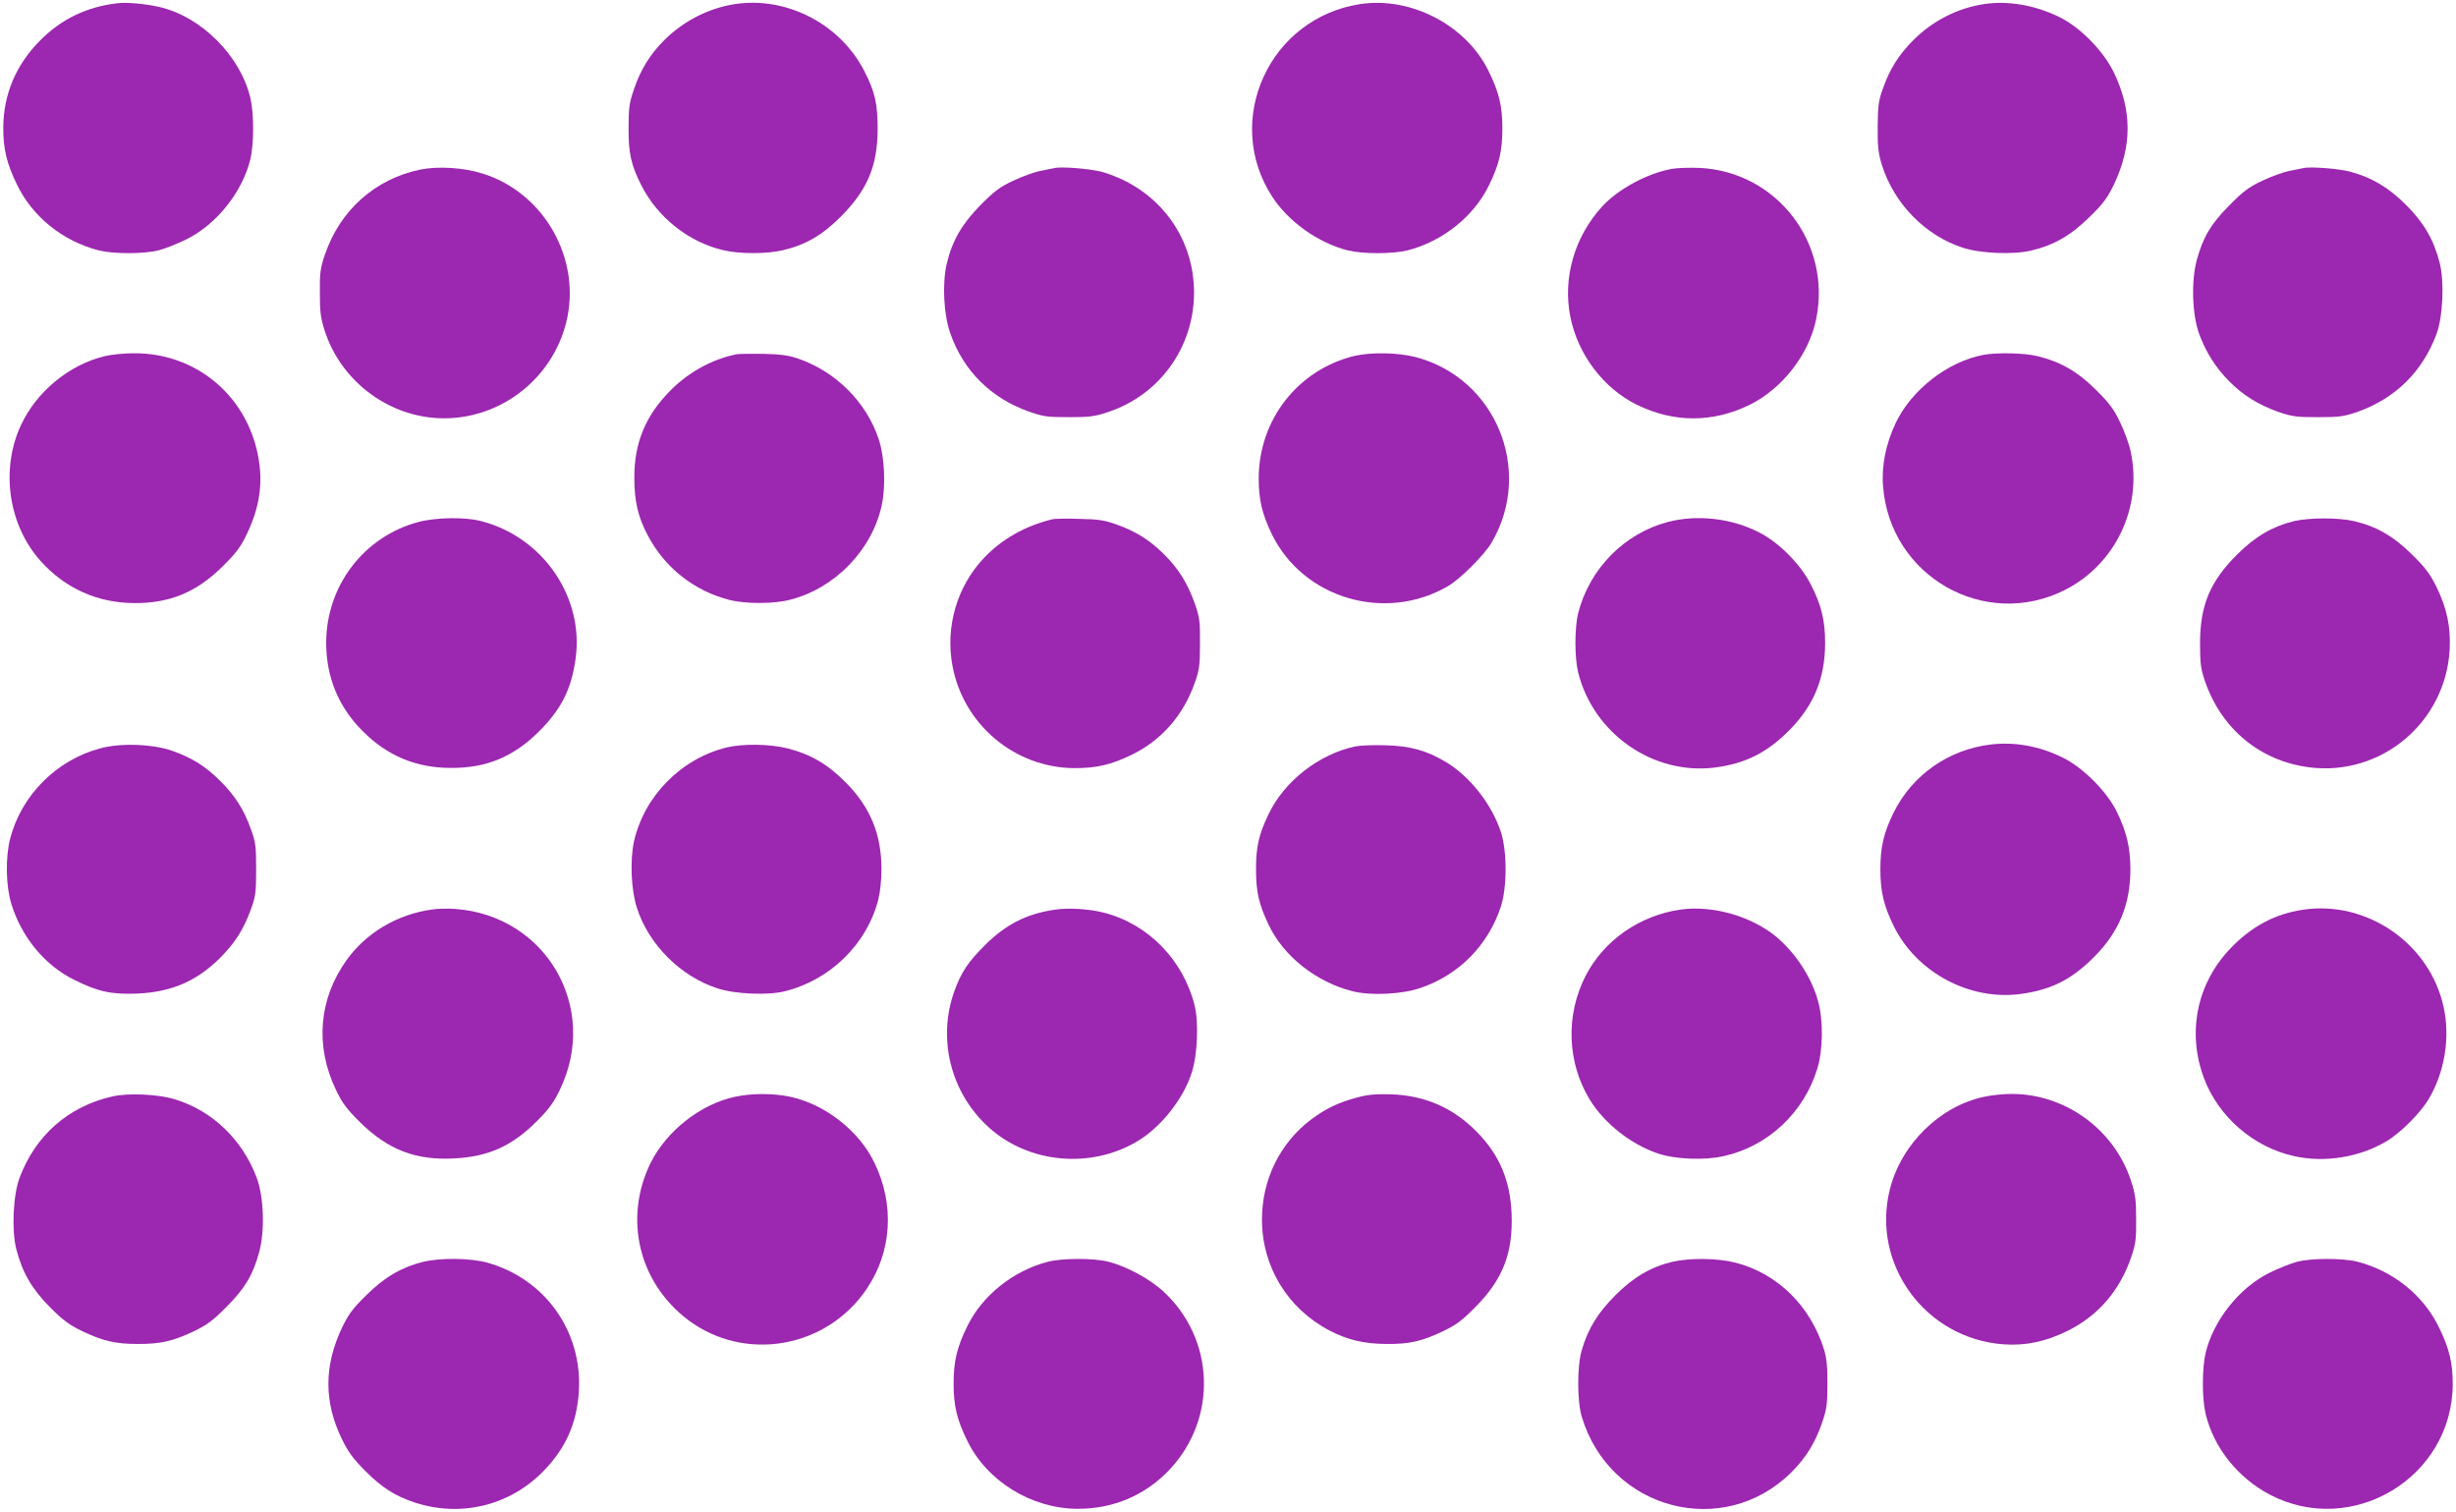
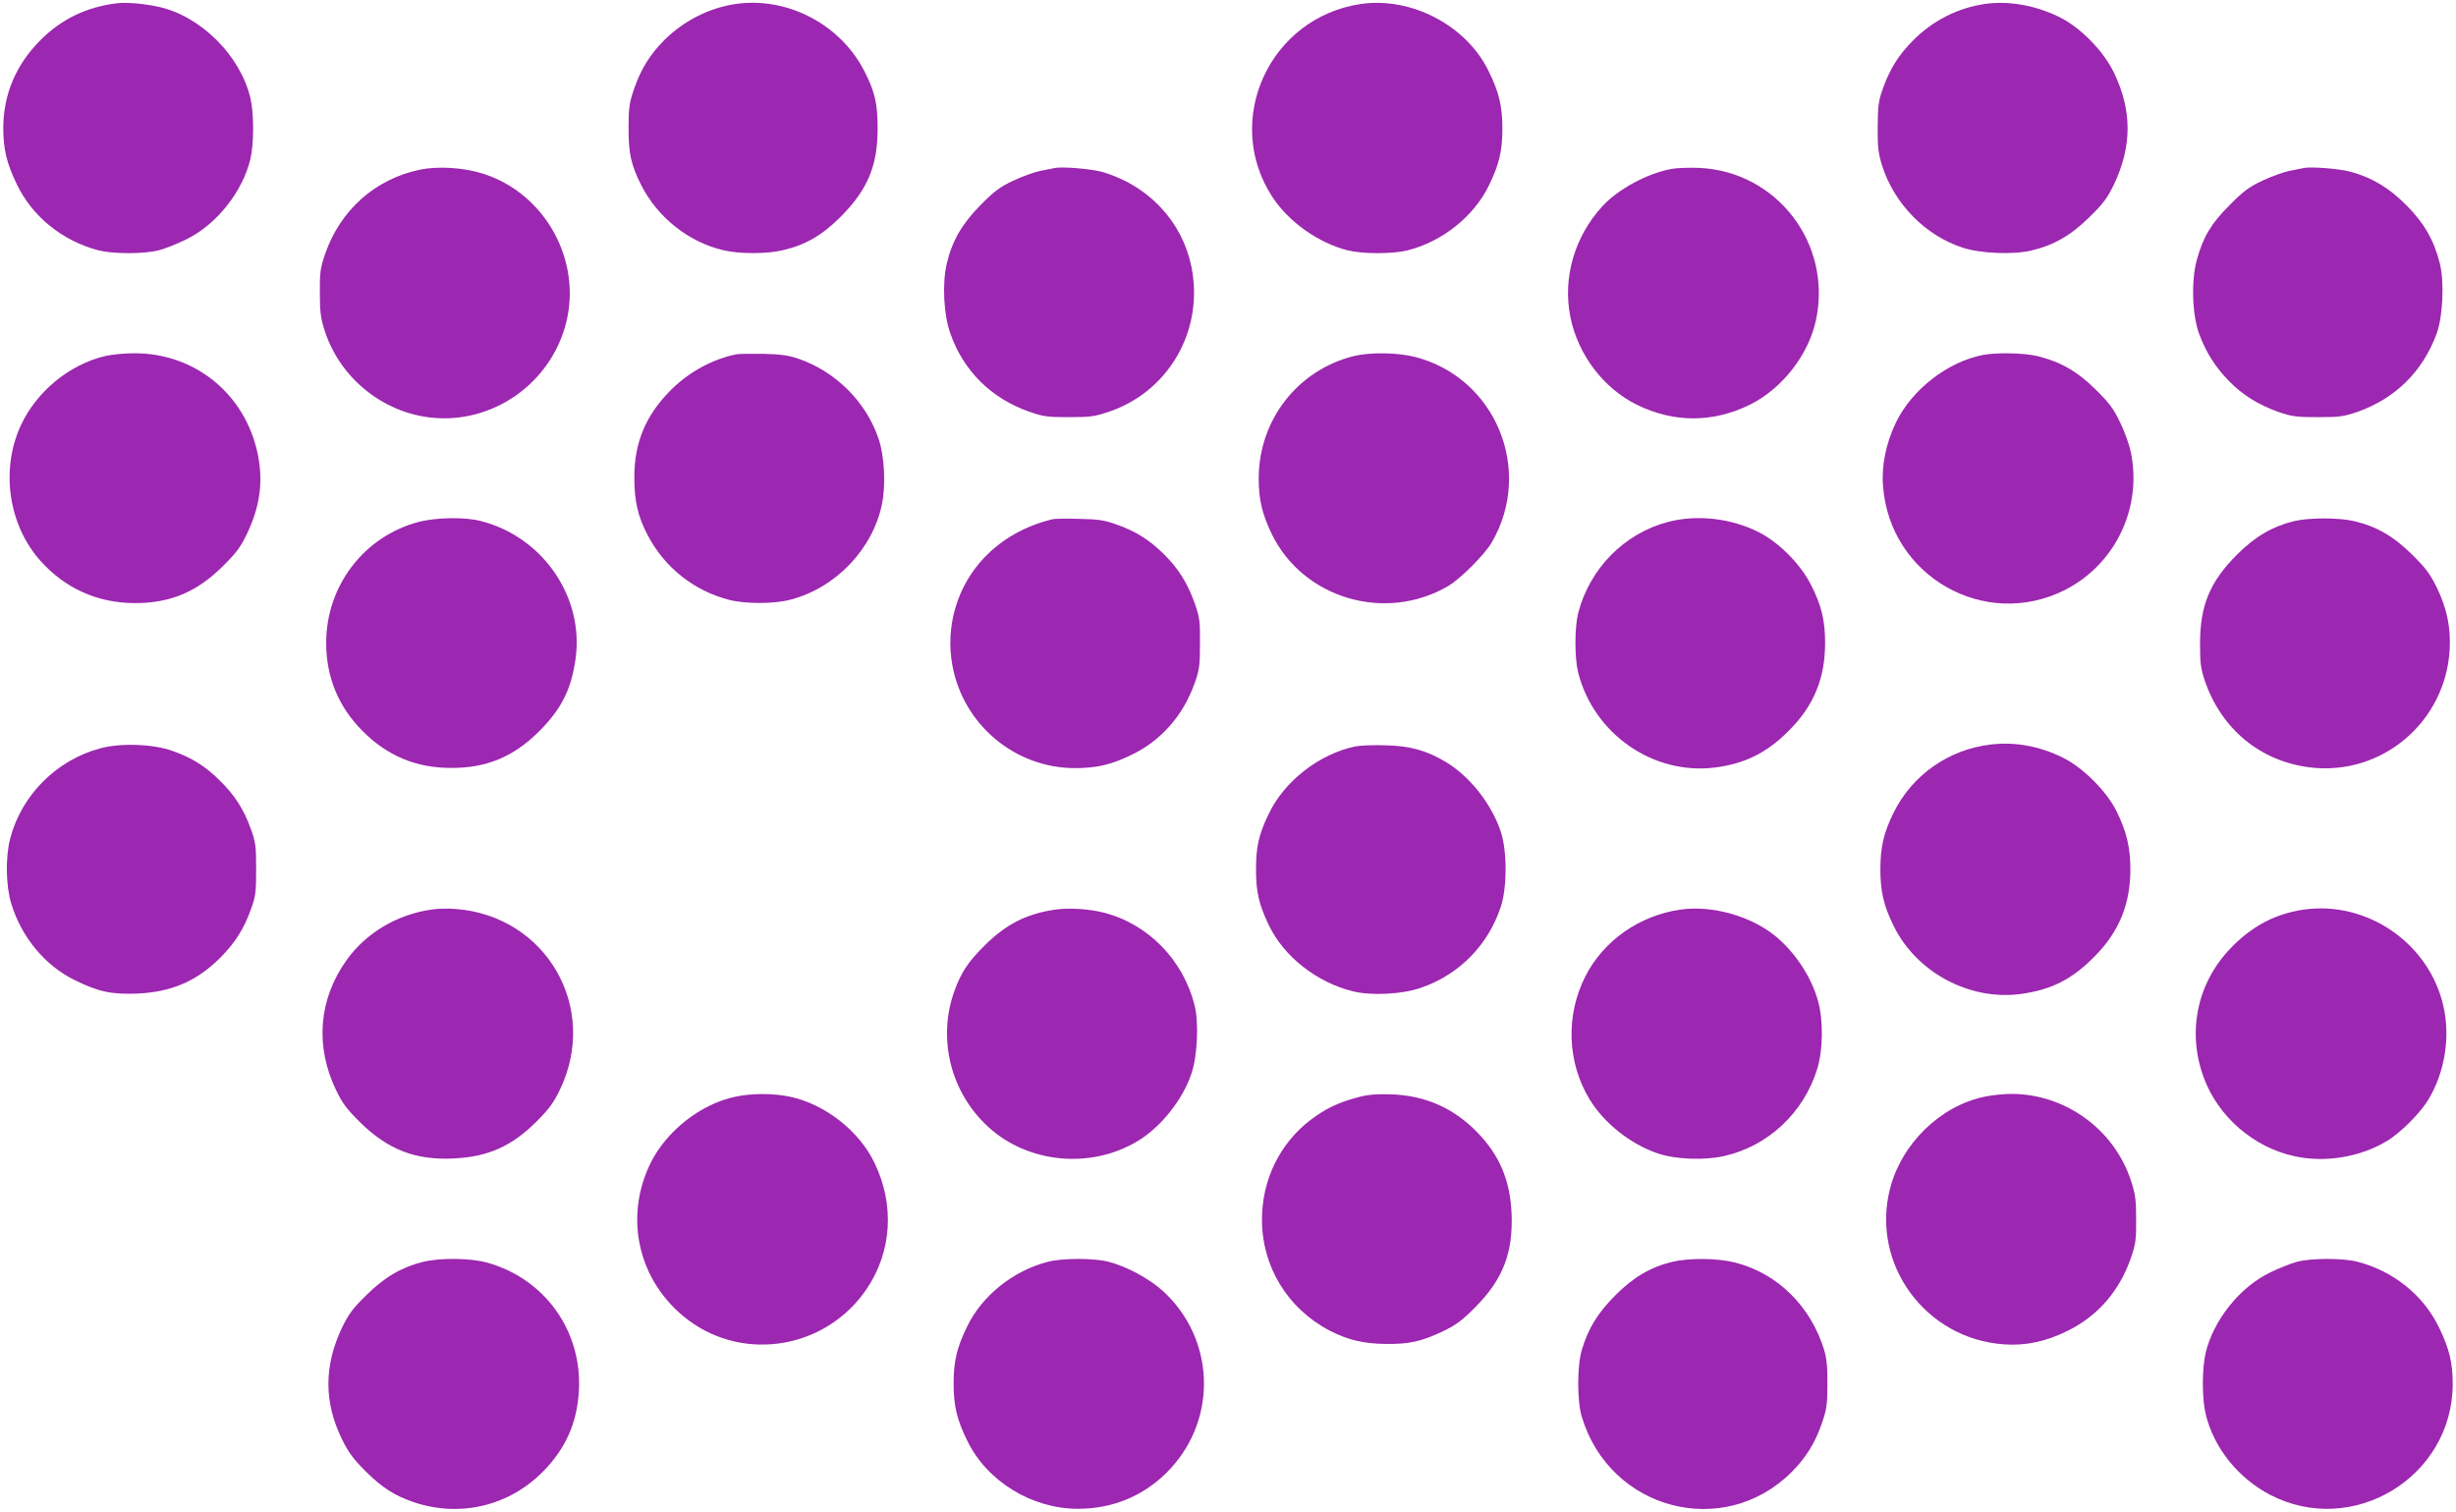
<svg xmlns="http://www.w3.org/2000/svg" version="1.0" width="1280pt" height="788pt" viewBox="0 0 1280 788" preserveAspectRatio="xMidYMid meet">
  <g transform="translate(0,788) scale(0.1,-0.1)" fill="#9c27b0" stroke="none">
    <path d="M610 7863 c-159 -19 -291 -83 -400 -193 -126 -126 -192 -281 -193 -455 0 -111 17 -184 70 -294 81 -170 240 -298 428 -346 76 -19 234 -19 310 0 33 8 98 34 145 57 158 77 294 248 335 419 19 82 19 236 0 318 -52 221 -258 426 -476 475 -76 17 -170 25 -219 19z" />
    <path d="M3832 7859 c-137 -21 -266 -86 -368 -186 -76 -76 -124 -153 -160 -258 -24 -70 -28 -96 -28 -200 -1 -133 13 -195 66 -300 85 -168 247 -297 428 -339 83 -20 227 -20 310 0 117 27 205 78 300 173 142 142 194 267 194 461 0 129 -14 192 -69 299 -125 245 -403 390 -673 350z" />
    <path d="M7091 7859 c-475 -71 -720 -606 -460 -1005 85 -130 239 -240 394 -279 76 -19 234 -19 310 0 182 46 345 176 424 337 54 109 71 182 71 298 0 116 -17 189 -72 300 -116 238 -403 388 -667 349z" />
    <path d="M10342 7859 c-140 -21 -270 -87 -372 -190 -76 -77 -121 -149 -157 -251 -23 -63 -26 -90 -27 -198 -1 -104 3 -137 22 -200 63 -201 226 -368 422 -431 91 -30 261 -37 355 -15 120 28 209 80 306 176 72 70 93 100 127 170 94 199 94 384 0 580 -55 115 -178 240 -289 293 -126 61 -264 84 -387 66z" />
    <path d="M2189 6996 c-234 -49 -416 -211 -495 -441 -24 -70 -28 -95 -27 -200 0 -103 4 -132 26 -201 88 -268 343 -454 622 -454 297 0 561 206 635 496 84 328 -110 677 -433 779 -100 32 -234 40 -328 21z" />
    <path d="M5495 7004 c-11 -2 -45 -9 -75 -15 -30 -6 -93 -29 -140 -51 -70 -33 -100 -56 -170 -127 -96 -97 -148 -186 -176 -306 -24 -103 -16 -266 19 -363 68 -194 212 -337 407 -406 77 -27 96 -30 210 -30 109 0 135 3 206 27 268 89 447 338 447 622 0 247 -132 464 -353 579 -36 19 -94 42 -129 51 -64 16 -209 28 -246 19z" />
    <path d="M8713 7000 c-127 -23 -279 -105 -362 -195 -145 -158 -207 -372 -167 -575 39 -197 172 -373 346 -459 193 -95 397 -95 590 0 169 84 307 261 345 444 83 397 -205 771 -608 790 -51 2 -115 0 -144 -5z" />
    <path d="M12005 7004 c-11 -2 -45 -9 -75 -15 -30 -6 -93 -29 -140 -51 -70 -33 -100 -56 -170 -127 -97 -97 -138 -166 -171 -286 -30 -110 -24 -288 13 -387 36 -96 84 -171 153 -242 73 -75 154 -125 260 -163 71 -24 94 -27 205 -27 111 0 134 3 205 27 198 70 339 208 413 405 34 90 42 275 17 372 -31 121 -81 207 -174 301 -92 92 -180 144 -291 174 -57 16 -210 28 -245 19z" />
    <path d="M546 6024 c-187 -45 -357 -186 -438 -362 -106 -231 -64 -518 103 -705 128 -143 296 -219 489 -220 187 -1 326 58 461 192 71 70 94 101 127 171 62 131 81 248 62 376 -50 332 -322 566 -654 563 -50 0 -118 -7 -150 -15z" />
    <path d="M3840 6034 c-123 -24 -246 -90 -341 -184 -133 -132 -194 -276 -193 -460 0 -122 19 -204 70 -300 88 -168 241 -289 424 -336 85 -22 235 -22 320 1 235 61 427 262 476 495 21 99 14 250 -16 340 -64 194 -224 354 -420 421 -49 17 -93 23 -180 25 -63 1 -126 0 -140 -2z" />
    <path d="M7058 6025 c-294 -72 -498 -333 -498 -639 0 -111 18 -185 69 -291 164 -334 590 -460 917 -270 63 36 193 166 229 229 219 377 19 859 -401 966 -91 23 -230 25 -316 5z" />
    <path d="M10333 6030 c-185 -37 -369 -181 -452 -352 -52 -109 -76 -225 -67 -333 36 -468 529 -750 947 -540 264 134 405 429 344 720 -8 39 -33 108 -56 155 -33 69 -56 100 -127 170 -96 95 -184 145 -303 174 -69 17 -214 20 -286 6z" />
    <path d="M2182 5160 c-285 -75 -482 -333 -482 -630 0 -179 64 -334 190 -460 128 -129 279 -192 460 -192 184 -1 324 57 456 187 119 118 172 222 194 384 44 321 -172 634 -495 716 -82 21 -232 19 -323 -5z" />
    <path d="M5485 5174 c-143 -35 -264 -103 -359 -204 -139 -148 -200 -358 -162 -560 57 -307 326 -532 636 -533 116 0 189 17 297 69 154 74 270 205 330 376 23 64 27 89 27 203 1 118 -2 138 -27 210 -38 106 -85 182 -162 258 -75 74 -147 119 -247 154 -60 22 -94 27 -193 29 -66 2 -129 1 -140 -2z" />
    <path d="M8693 5160 c-228 -60 -408 -243 -468 -475 -19 -76 -19 -233 0 -310 81 -320 391 -535 712 -495 158 20 272 77 388 194 129 130 187 272 187 456 0 117 -20 199 -75 305 -54 105 -163 215 -264 268 -145 76 -326 97 -480 57z" />
    <path d="M11955 5164 c-111 -27 -202 -80 -296 -174 -142 -142 -193 -265 -193 -465 0 -104 4 -130 26 -196 87 -250 289 -416 545 -448 374 -47 709 235 730 614 6 117 -14 214 -68 325 -34 69 -58 101 -128 170 -96 95 -186 147 -301 174 -81 19 -235 19 -315 0z" />
    <path d="M10375 4000 c-220 -26 -409 -159 -506 -355 -52 -106 -69 -180 -69 -295 0 -115 17 -189 69 -295 119 -243 396 -391 663 -355 160 22 266 76 383 194 129 130 188 273 188 456 0 113 -20 196 -71 300 -51 105 -177 231 -282 282 -121 60 -249 83 -375 68z" />
    <path d="M522 3980 c-228 -61 -410 -244 -469 -470 -25 -97 -23 -246 6 -340 53 -174 176 -323 331 -398 123 -61 192 -75 325 -70 179 8 312 65 435 189 76 77 121 148 158 251 24 66 27 87 27 208 0 121 -3 142 -27 208 -37 104 -83 175 -159 251 -77 77 -148 122 -251 158 -101 36 -270 42 -376 13z" />
-     <path d="M3788 3985 c-238 -58 -431 -254 -484 -491 -21 -98 -15 -251 15 -344 61 -192 228 -359 421 -421 91 -30 263 -37 350 -15 237 59 427 245 487 476 10 39 17 103 17 160 0 183 -59 326 -189 455 -92 93 -182 145 -301 175 -91 23 -230 25 -316 5z" />
    <path d="M7063 3990 c-189 -40 -371 -182 -452 -354 -51 -106 -65 -170 -65 -286 0 -117 14 -180 66 -290 78 -164 249 -299 438 -346 96 -24 261 -16 358 19 198 69 348 222 414 422 33 101 33 289 0 390 -48 145 -161 288 -285 363 -101 61 -188 85 -317 88 -63 2 -134 -1 -157 -6z" />
    <path d="M2250 3140 c-180 -25 -343 -122 -444 -264 -145 -203 -165 -447 -55 -676 33 -69 56 -100 127 -170 145 -142 289 -198 490 -187 177 9 300 64 429 193 64 64 89 98 121 165 206 427 -71 906 -543 942 -38 3 -95 2 -125 -3z" />
    <path d="M5495 3139 c-146 -22 -252 -76 -361 -184 -87 -86 -125 -142 -160 -240 -90 -249 -19 -531 179 -710 207 -188 531 -218 774 -73 123 73 240 220 284 358 30 91 37 263 15 350 -59 238 -244 426 -474 484 -78 20 -185 26 -257 15z" />
    <path d="M8760 3140 c-214 -30 -402 -161 -497 -347 -104 -204 -96 -449 22 -643 75 -123 213 -233 355 -281 91 -31 243 -37 344 -14 230 51 417 226 487 455 30 95 32 252 5 350 -34 126 -117 253 -221 340 -129 106 -331 163 -495 140z" />
    <path d="M12002 3139 c-146 -22 -268 -87 -377 -201 -176 -183 -228 -440 -138 -678 75 -200 258 -359 469 -405 159 -36 342 -6 481 77 72 42 179 149 221 221 83 139 113 322 77 481 -73 330 -400 555 -733 505z" />
-     <path d="M585 2166 c-230 -53 -400 -203 -483 -424 -34 -90 -42 -275 -17 -372 31 -121 81 -207 174 -301 71 -71 101 -93 171 -127 110 -52 173 -66 290 -66 117 0 180 14 290 66 70 34 100 56 170 127 97 97 138 166 171 286 30 110 24 288 -13 387 -74 198 -230 348 -423 408 -89 28 -245 35 -330 16z" />
    <path d="M3830 2164 c-179 -38 -356 -178 -439 -344 -142 -289 -63 -623 194 -818 297 -224 725 -149 934 164 129 193 144 436 39 653 -80 168 -260 308 -443 346 -86 18 -199 18 -285 -1z" />
    <path d="M7071 2160 c-99 -27 -163 -58 -239 -115 -161 -122 -255 -313 -255 -520 0 -246 133 -464 352 -579 95 -49 178 -69 296 -70 121 -1 183 13 295 66 70 34 100 56 170 127 143 144 196 282 188 486 -7 173 -63 305 -178 423 -124 128 -272 193 -450 199 -82 2 -121 -1 -179 -17z" />
    <path d="M10340 2164 c-230 -49 -430 -245 -490 -480 -100 -392 185 -781 593 -810 115 -8 219 14 334 71 157 78 269 207 329 380 24 70 28 95 27 200 0 103 -4 132 -27 202 -88 269 -345 454 -626 452 -41 0 -104 -7 -140 -15z" />
    <path d="M2205 1304 c-110 -27 -202 -80 -296 -174 -72 -70 -93 -100 -127 -170 -94 -199 -94 -387 0 -580 33 -67 58 -102 122 -166 87 -87 155 -130 254 -163 239 -80 494 -20 672 160 118 120 177 252 187 420 18 312 -177 585 -478 669 -88 24 -242 26 -334 4z" />
    <path d="M5460 1304 c-179 -46 -341 -176 -418 -334 -55 -111 -72 -184 -72 -300 0 -116 17 -189 72 -300 102 -209 334 -352 573 -353 188 -1 356 71 483 207 249 267 233 680 -36 927 -73 66 -191 130 -287 154 -75 19 -241 19 -315 -1z" />
    <path d="M8715 1304 c-112 -27 -202 -80 -295 -173 -92 -92 -143 -174 -176 -286 -25 -83 -25 -267 0 -349 146 -485 737 -641 1092 -289 76 76 124 153 160 258 24 70 28 96 28 200 1 89 -4 136 -17 180 -70 228 -243 399 -463 455 -92 24 -239 25 -329 4z" />
    <path d="M11970 1304 c-30 -8 -93 -33 -140 -56 -158 -77 -294 -248 -335 -419 -19 -82 -19 -236 0 -317 42 -176 168 -334 336 -422 429 -223 949 90 952 575 0 111 -17 184 -70 294 -81 170 -240 298 -428 346 -75 19 -241 19 -315 -1z" />
  </g>
</svg>